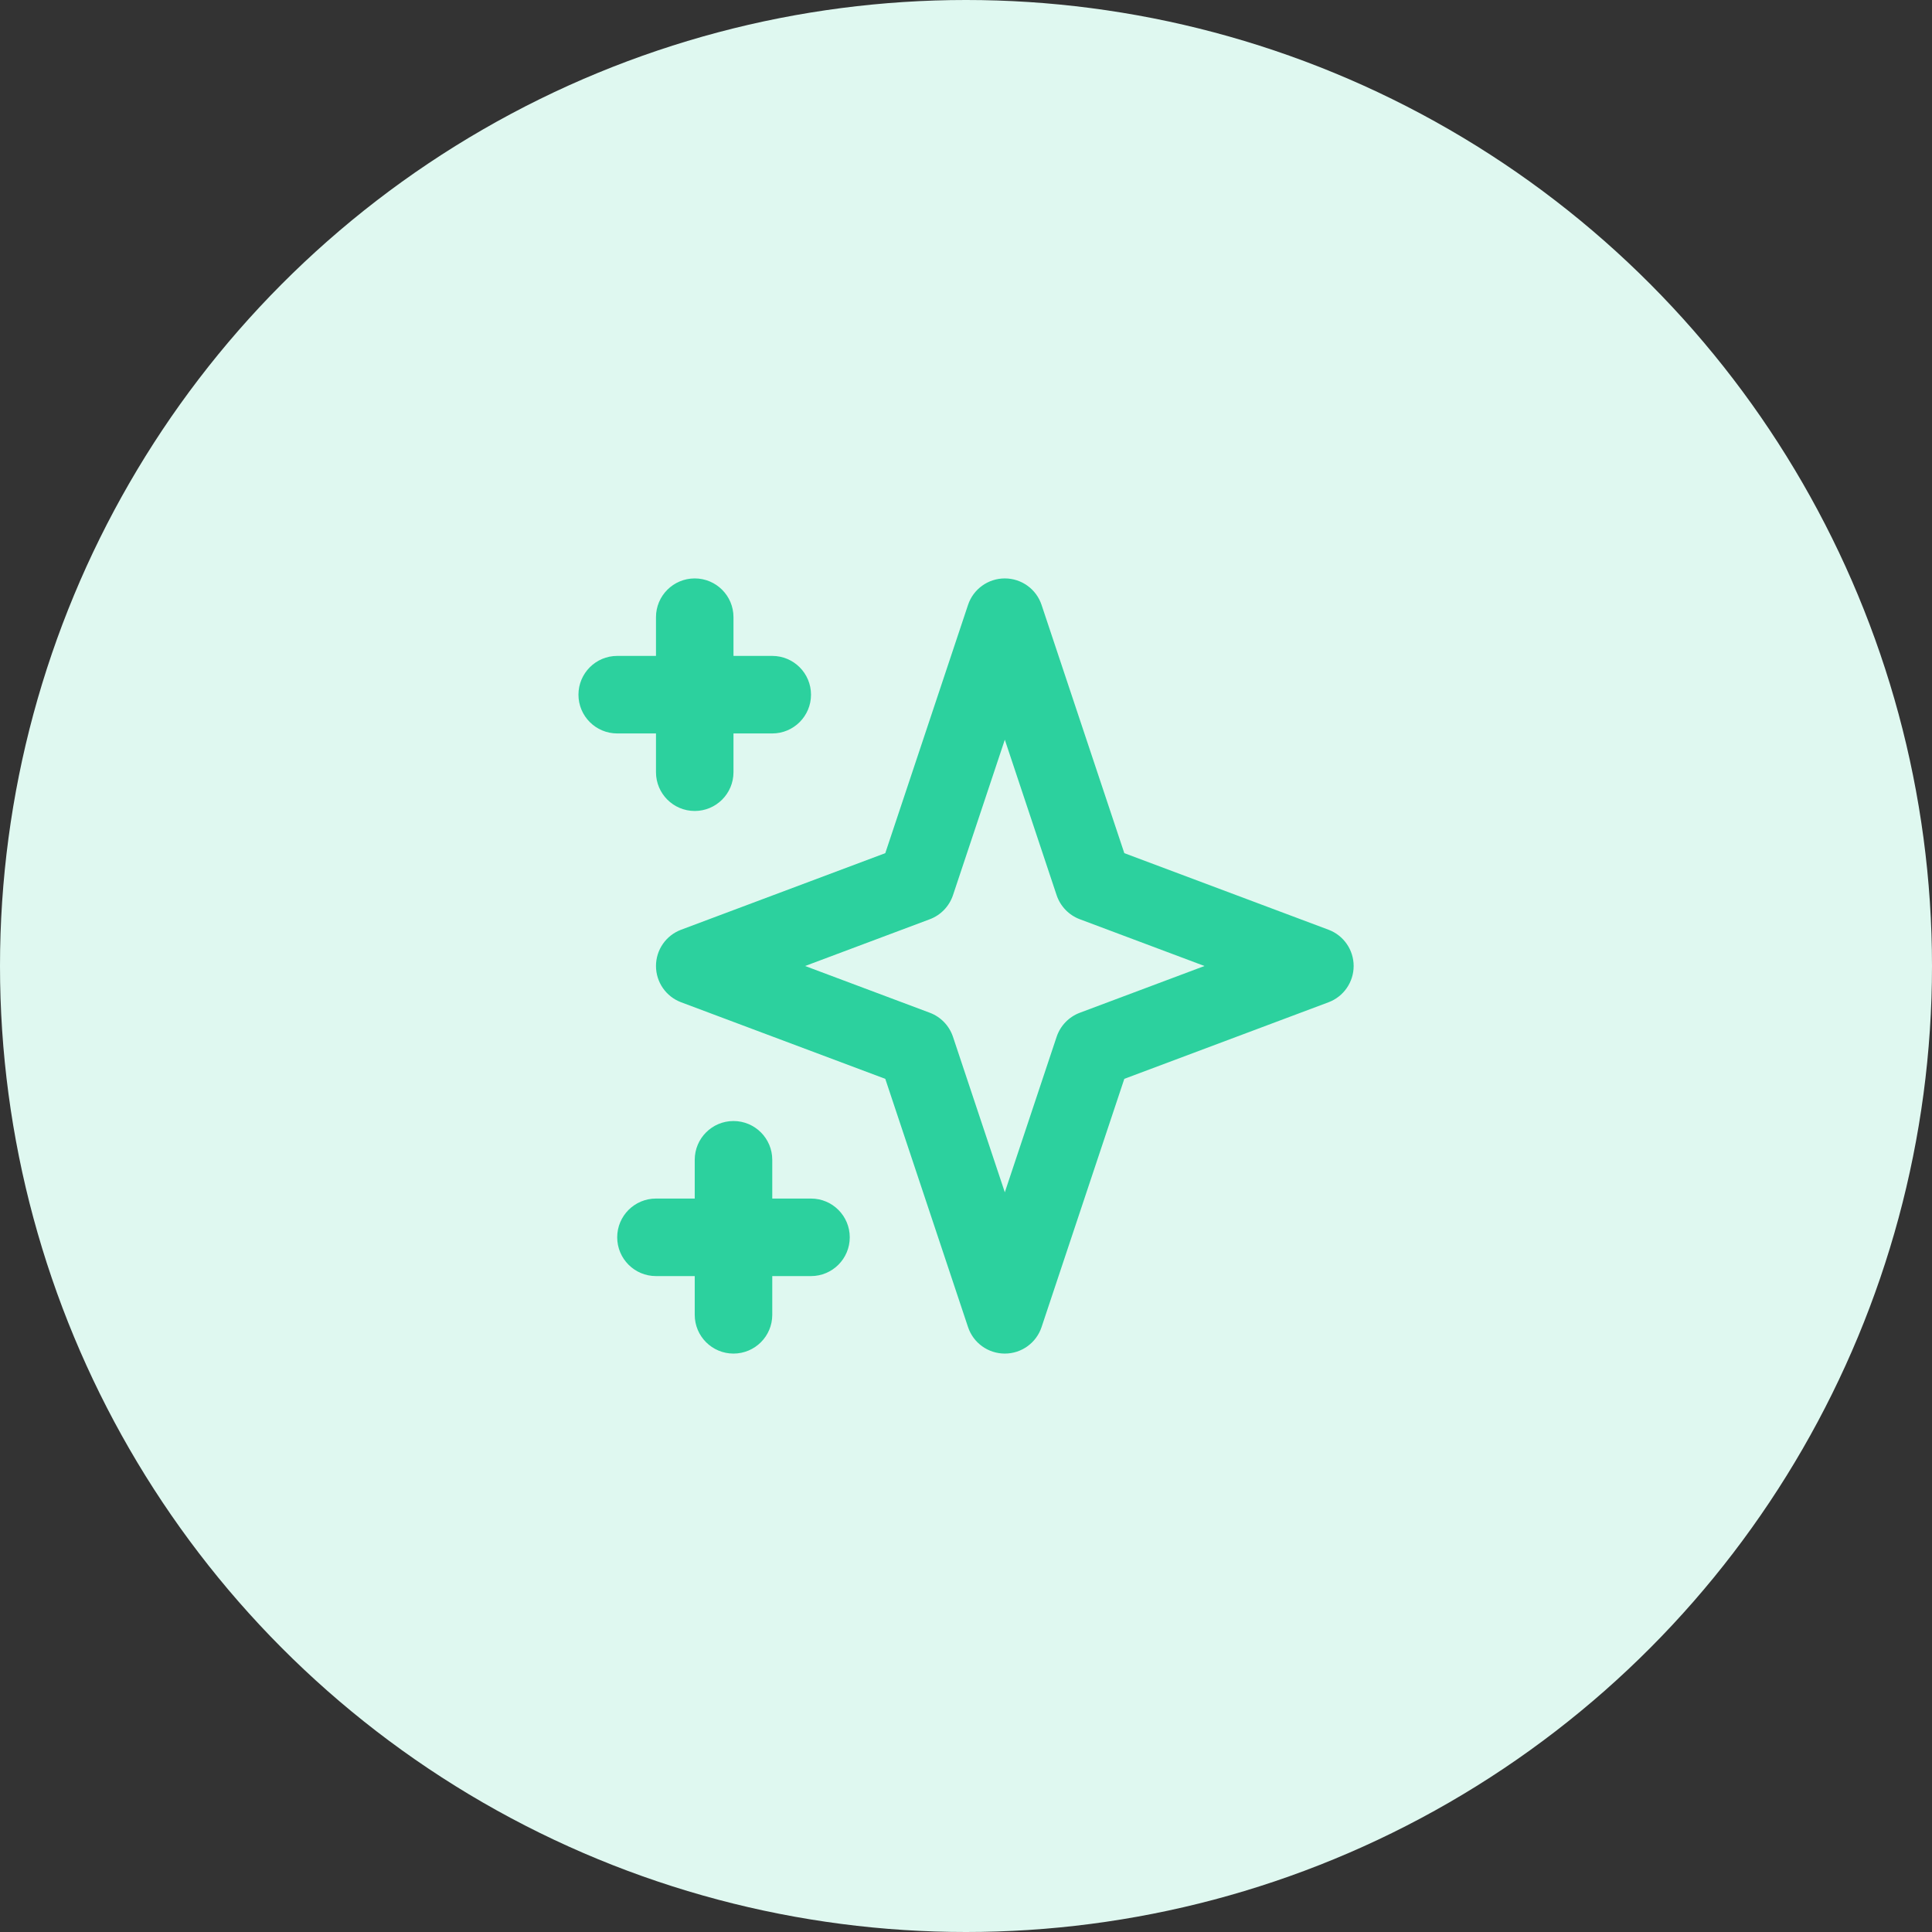
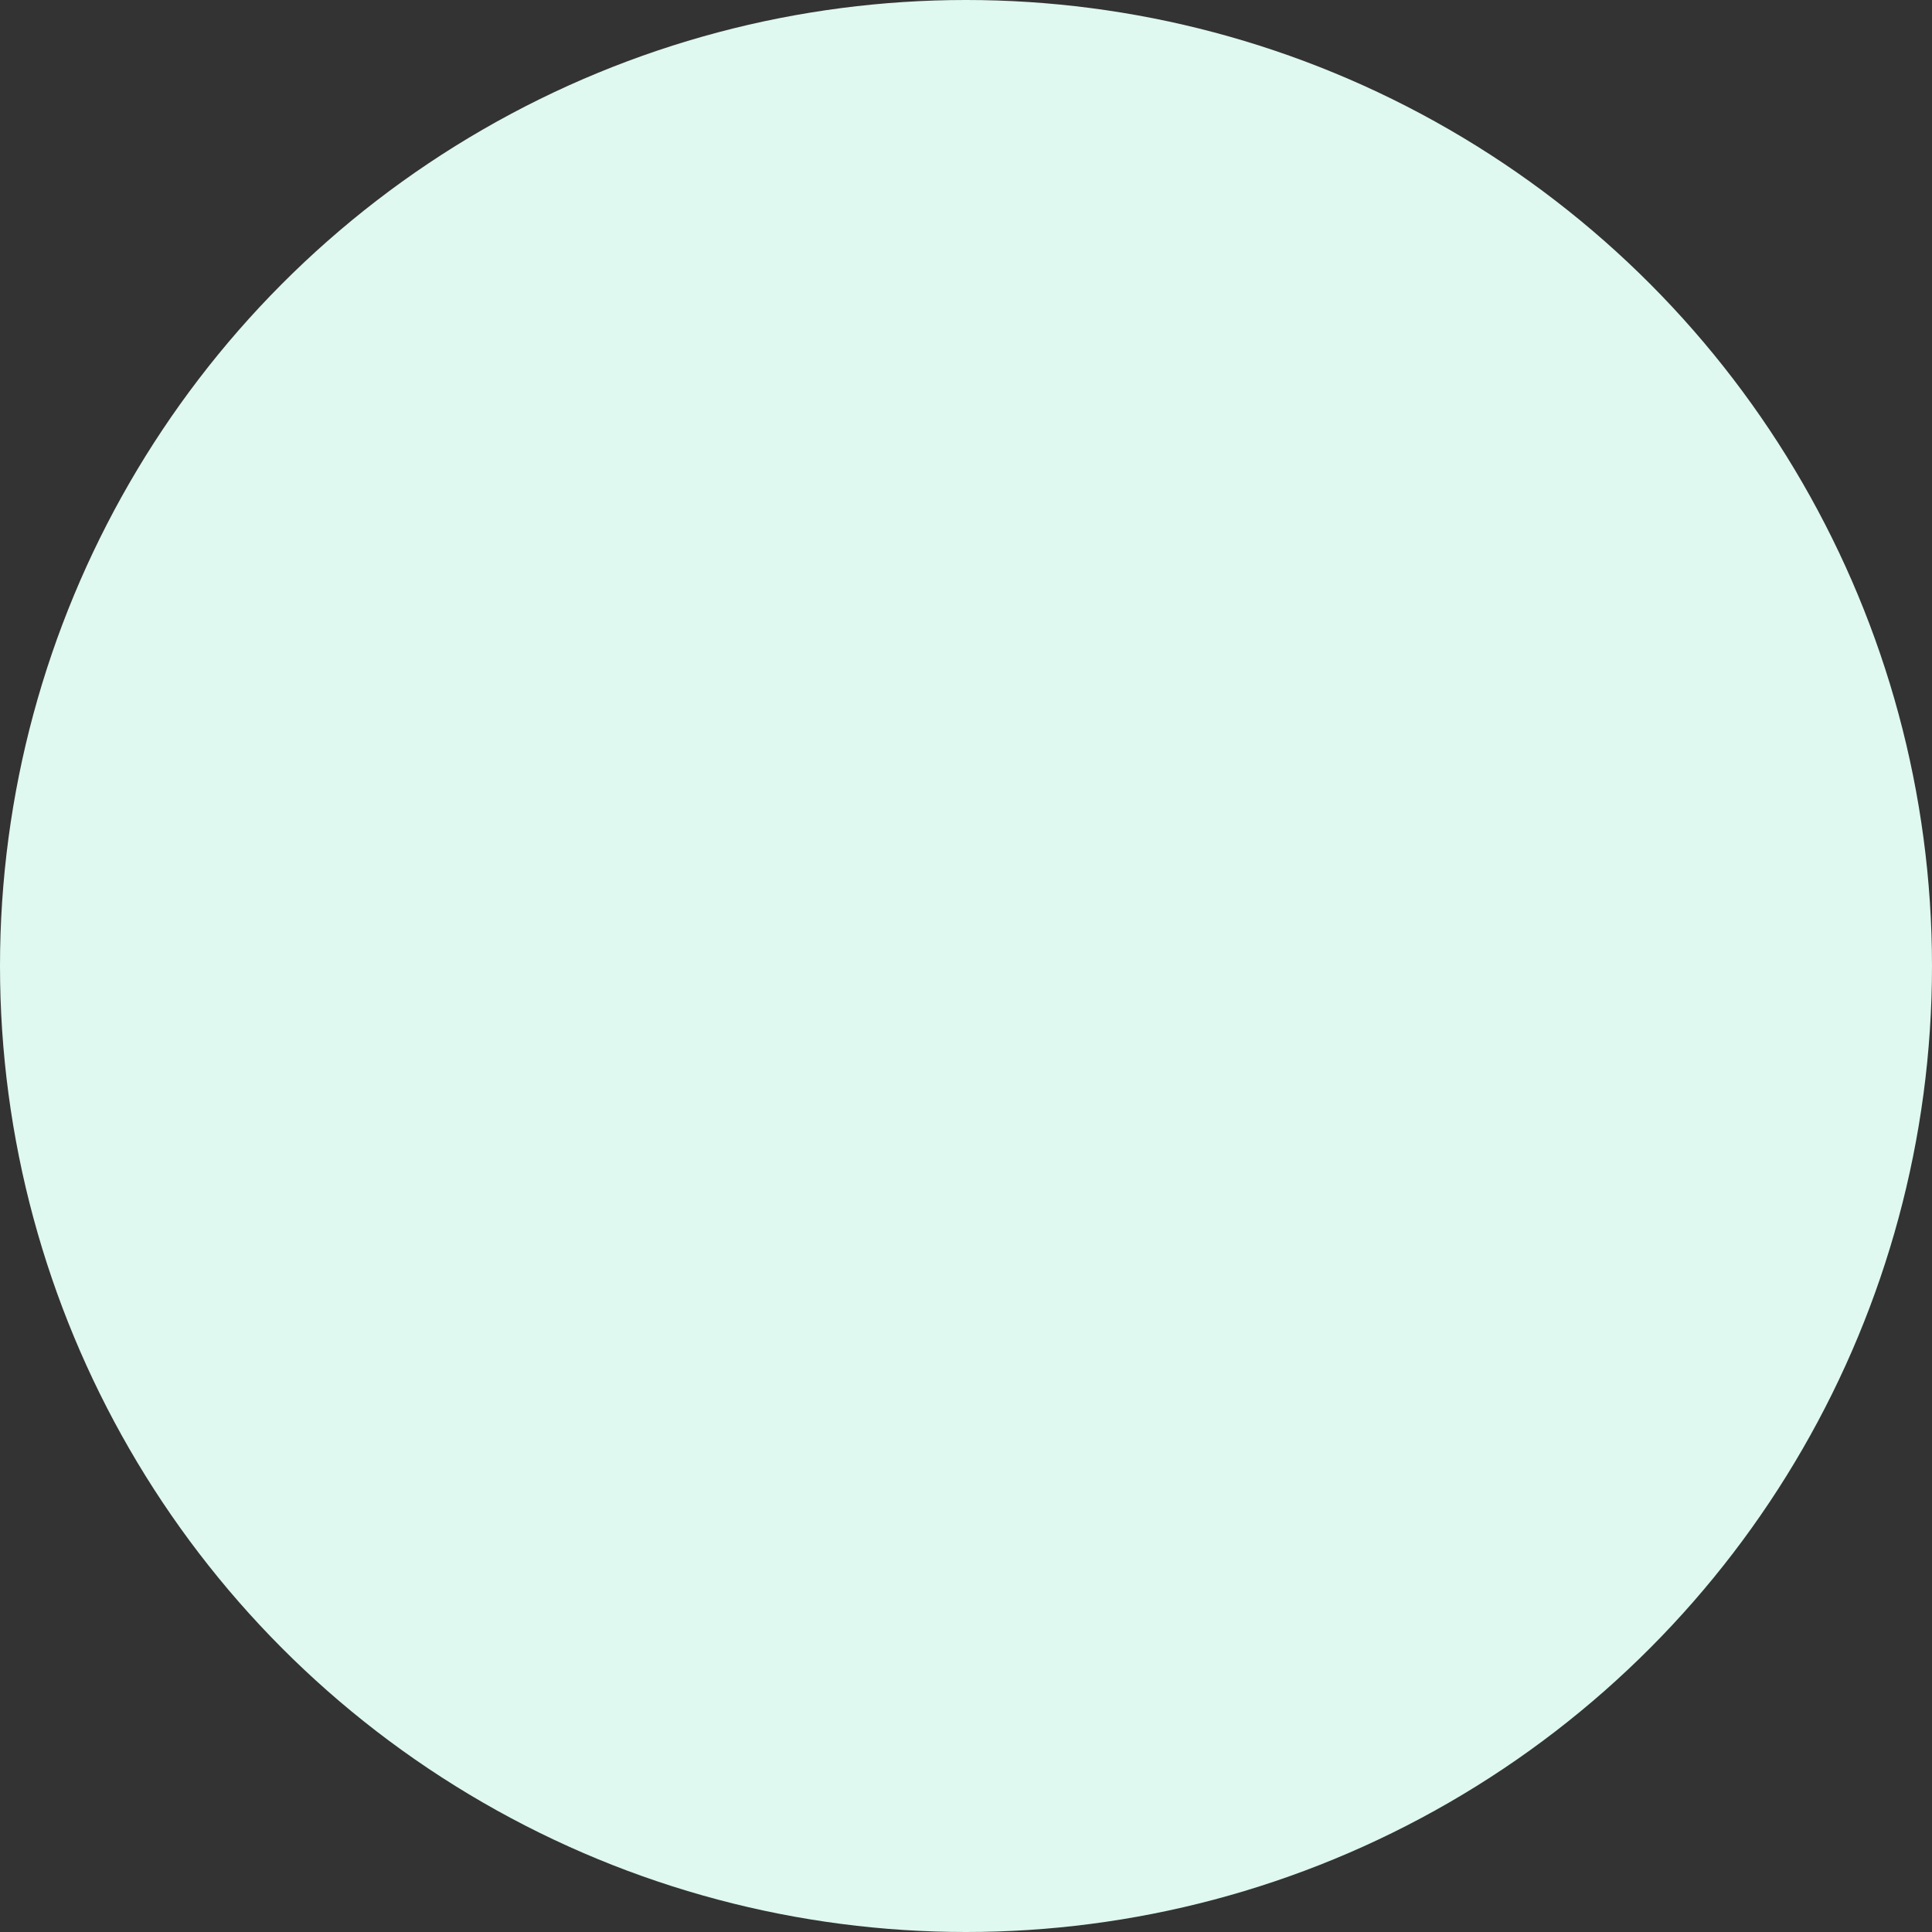
<svg xmlns="http://www.w3.org/2000/svg" width="54" height="54" viewBox="0 0 54 54" fill="none">
  <rect x="0" y="0" width="54" height="54" fill="#333333" stroke="none" />
  <circle cx="27" cy="27" r="27" fill="#DFF8F0" />
-   <path fill-rule="evenodd" clip-rule="evenodd" d="M19.418 16.167C20.016 16.167 20.501 16.652 20.501 17.25V18.333H21.585C22.183 18.333 22.668 18.818 22.668 19.417C22.668 20.015 22.183 20.5 21.585 20.5H20.501V21.583C20.501 22.182 20.016 22.667 19.418 22.667C18.82 22.667 18.335 22.182 18.335 21.583V20.5H17.251C16.653 20.5 16.168 20.015 16.168 19.417C16.168 18.818 16.653 18.333 17.251 18.333H18.335V17.25C18.335 16.652 18.82 16.167 19.418 16.167ZM28.085 16.167C28.551 16.167 28.965 16.465 29.112 16.907L31.425 23.846L37.132 25.986C37.554 26.144 37.835 26.548 37.835 27C37.835 27.451 37.554 27.856 37.132 28.014L31.425 30.154L29.112 37.093C28.965 37.535 28.551 37.833 28.085 37.833C27.618 37.833 27.204 37.535 27.057 37.093L24.744 30.154L19.038 28.014C18.615 27.856 18.335 27.451 18.335 27C18.335 26.548 18.615 26.144 19.038 25.986L24.744 23.846L27.057 16.907C27.204 16.465 27.618 16.167 28.085 16.167ZM28.085 20.675L26.636 25.021C26.532 25.331 26.295 25.578 25.989 25.693L22.503 27L25.989 28.307C26.295 28.422 26.532 28.669 26.636 28.979L28.085 33.325L29.533 28.979C29.637 28.669 29.875 28.422 30.181 28.307L33.666 27L30.181 25.693C29.875 25.578 29.637 25.331 29.533 25.021L28.085 20.675ZM20.501 31.333C21.1 31.333 21.585 31.818 21.585 32.417V33.5H22.668C23.266 33.5 23.751 33.985 23.751 34.583C23.751 35.182 23.266 35.667 22.668 35.667H21.585V36.75C21.585 37.348 21.1 37.833 20.501 37.833C19.903 37.833 19.418 37.348 19.418 36.75V35.667H18.335C17.736 35.667 17.251 35.182 17.251 34.583C17.251 33.985 17.736 33.5 18.335 33.5H19.418V32.417C19.418 31.818 19.903 31.333 20.501 31.333Z" fill="#2CD19E" />
</svg>